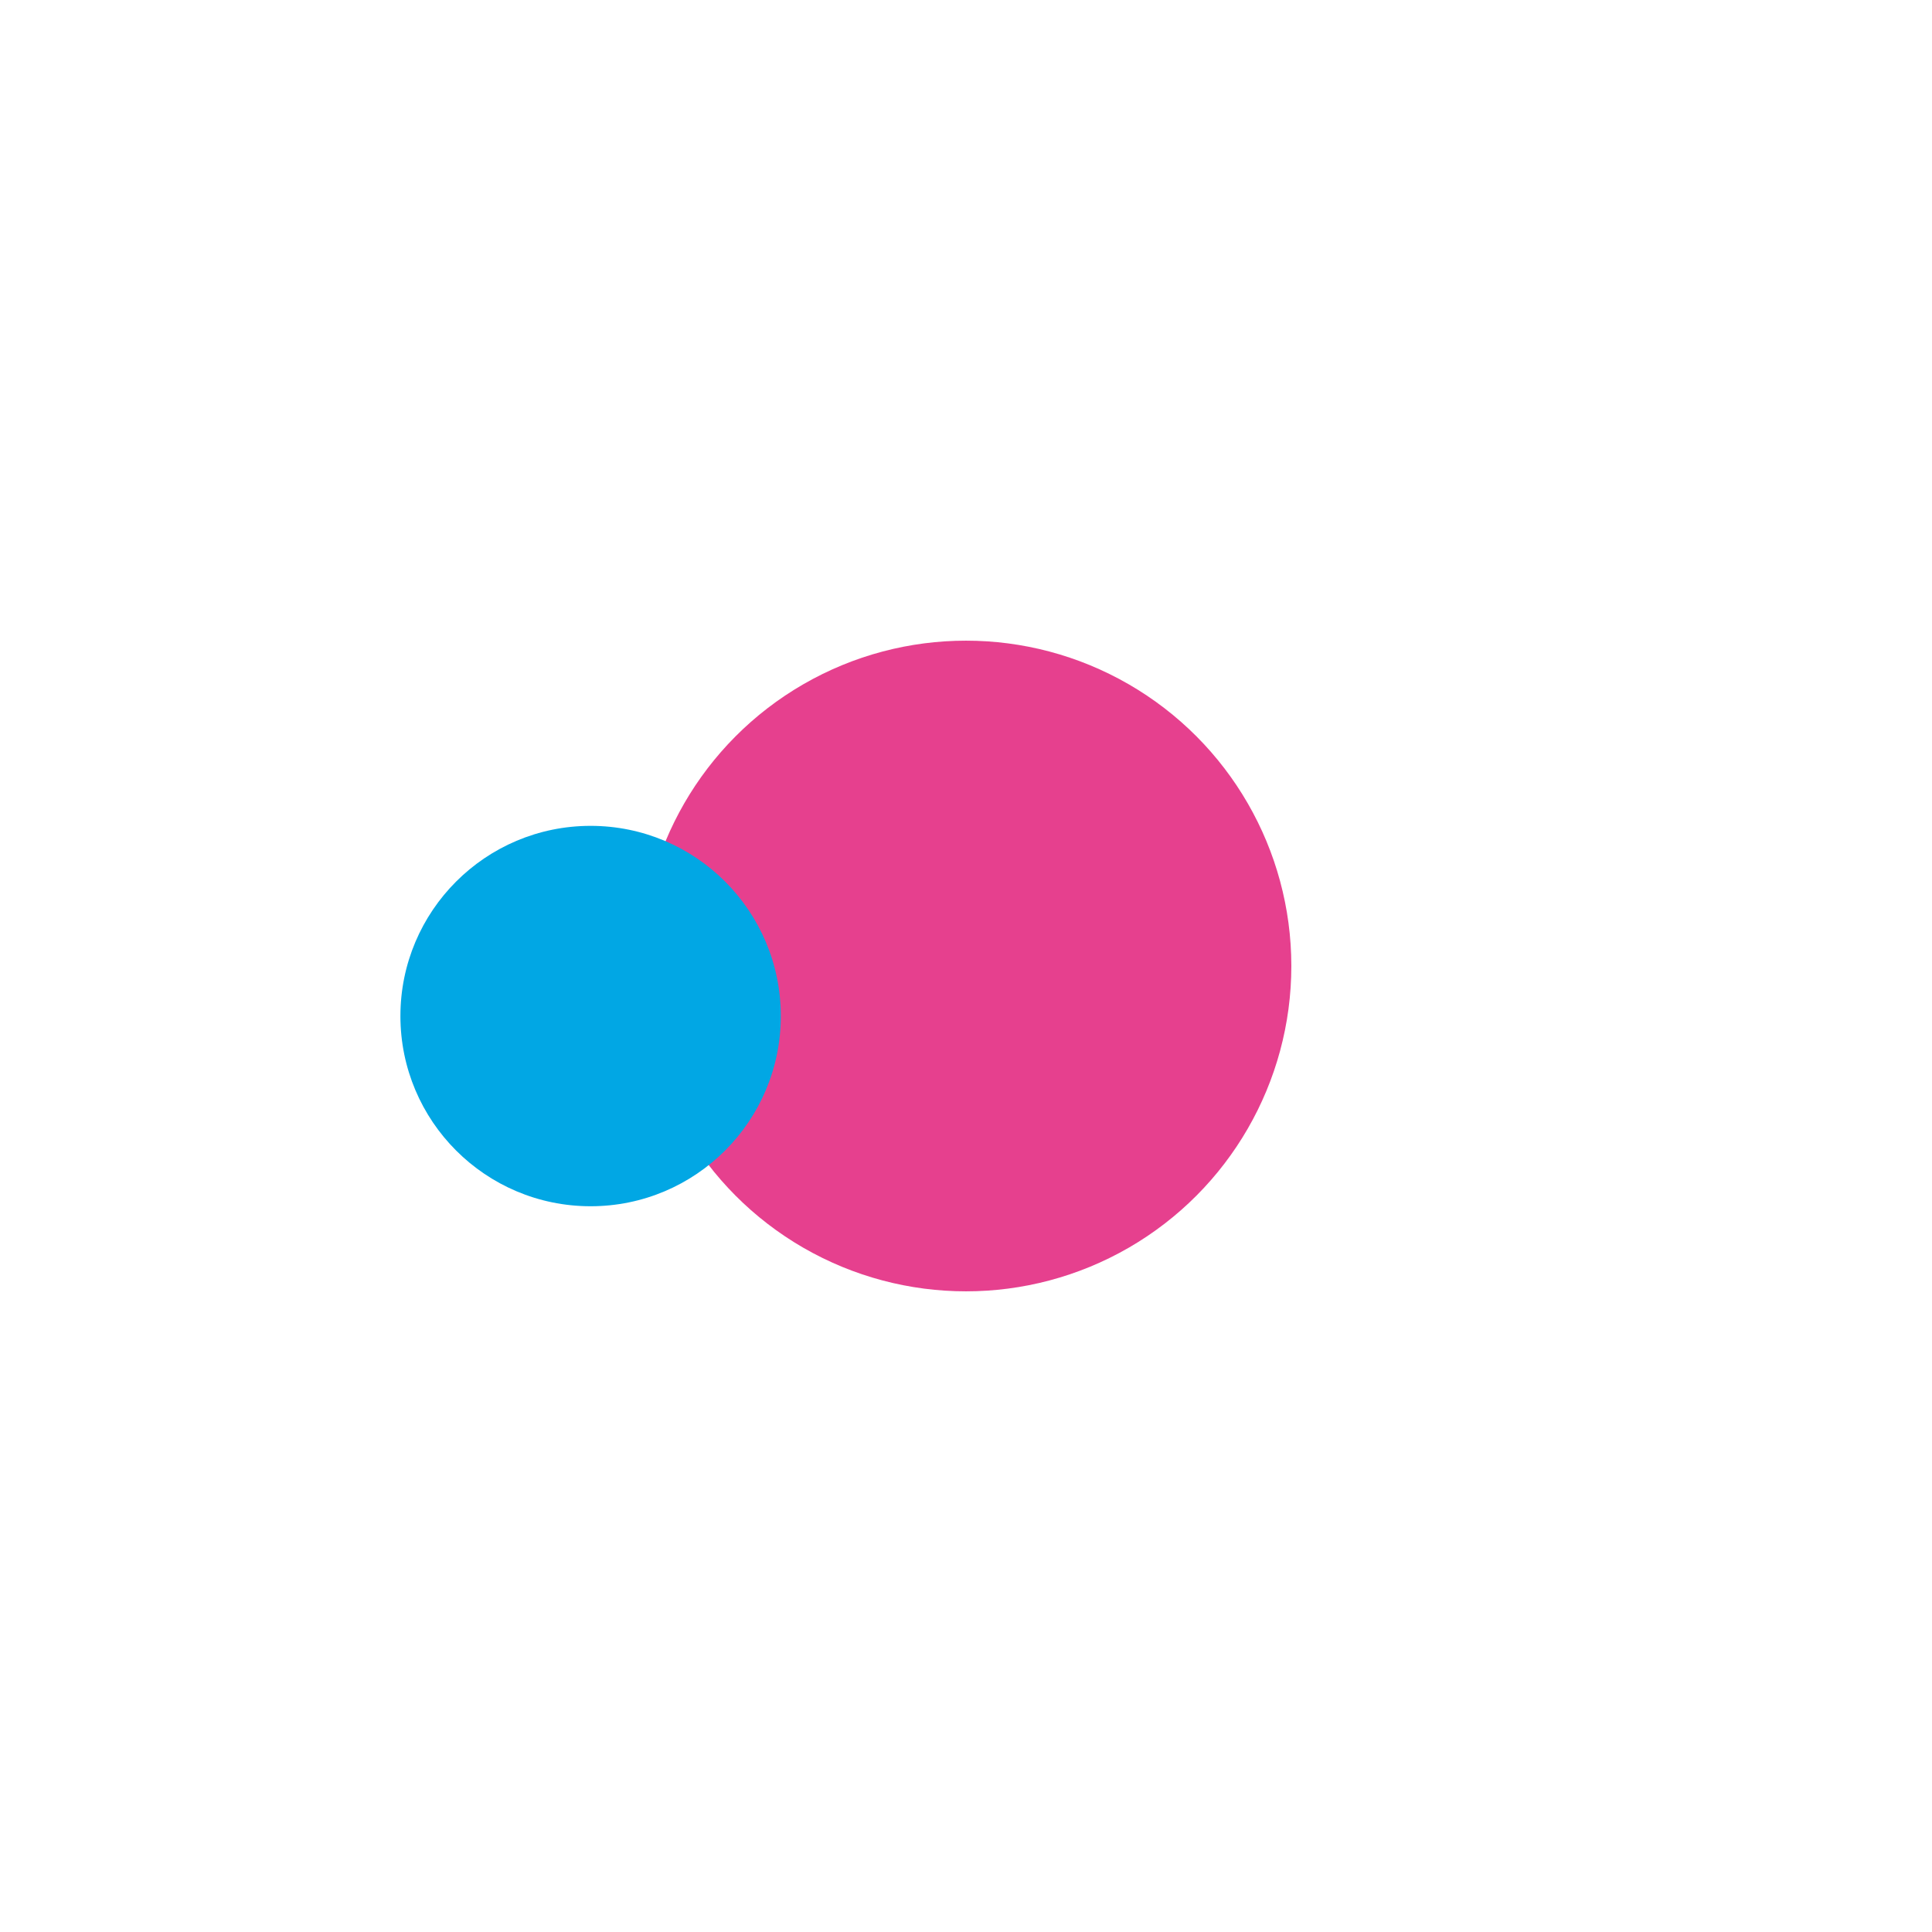
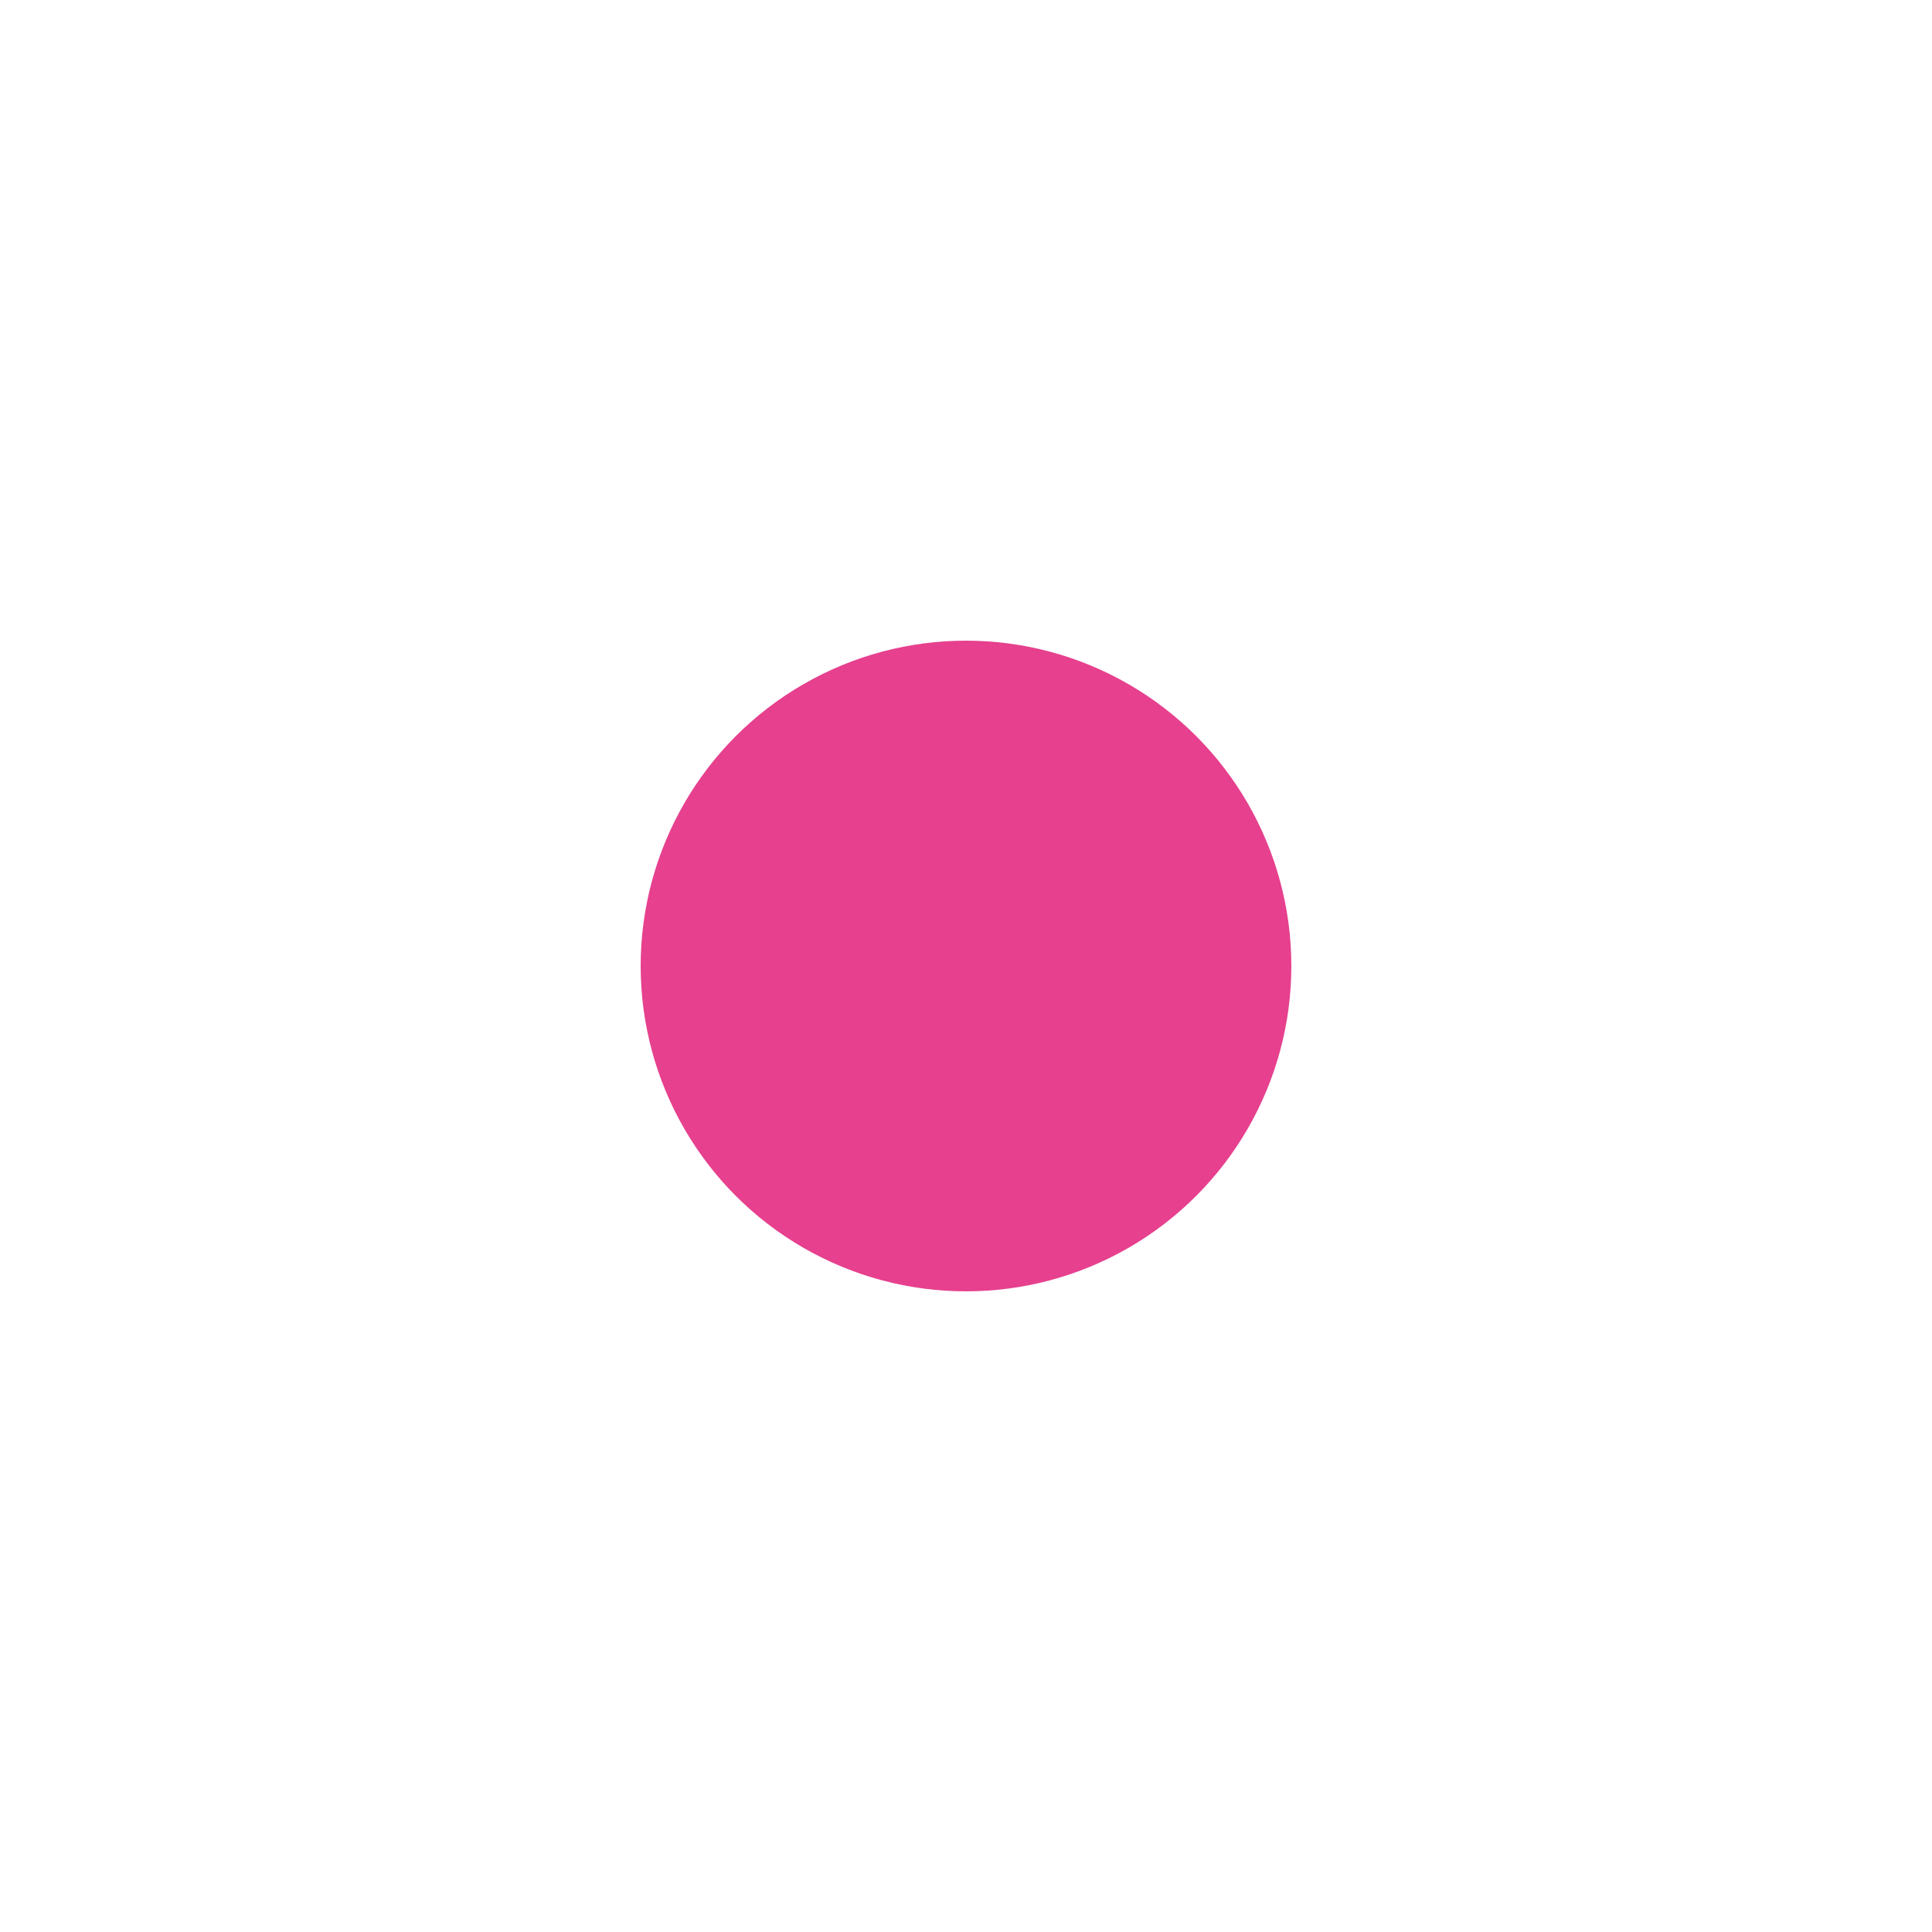
<svg xmlns="http://www.w3.org/2000/svg" width="386" height="386" viewBox="0 0 386 386" fill="none">
  <g opacity="0.8" filter="url(#filter0_f_477_27)">
    <circle cx="193" cy="193" r="65" fill="#E01072" />
  </g>
  <g filter="url(#filter1_f_477_27)">
-     <circle cx="118" cy="203" r="38" fill="#01A7E4" />
-   </g>
+     </g>
  <defs>
    <filter id="filter0_f_477_27" x="0.191" y="0.191" width="385.618" height="385.618" filterUnits="userSpaceOnUse" color-interpolation-filters="sRGB">
      <feFlood flood-opacity="0" result="BackgroundImageFix" />
      <feBlend mode="normal" in="SourceGraphic" in2="BackgroundImageFix" result="shape" />
      <feGaussianBlur stdDeviation="63.904" result="effect1_foregroundBlur_477_27" />
    </filter>
    <filter id="filter1_f_477_27" x="5.281" y="90.281" width="225.438" height="225.438" filterUnits="userSpaceOnUse" color-interpolation-filters="sRGB">
      <feFlood flood-opacity="0" result="BackgroundImageFix" />
      <feBlend mode="normal" in="SourceGraphic" in2="BackgroundImageFix" result="shape" />
      <feGaussianBlur stdDeviation="37.359" result="effect1_foregroundBlur_477_27" />
    </filter>
  </defs>
</svg>